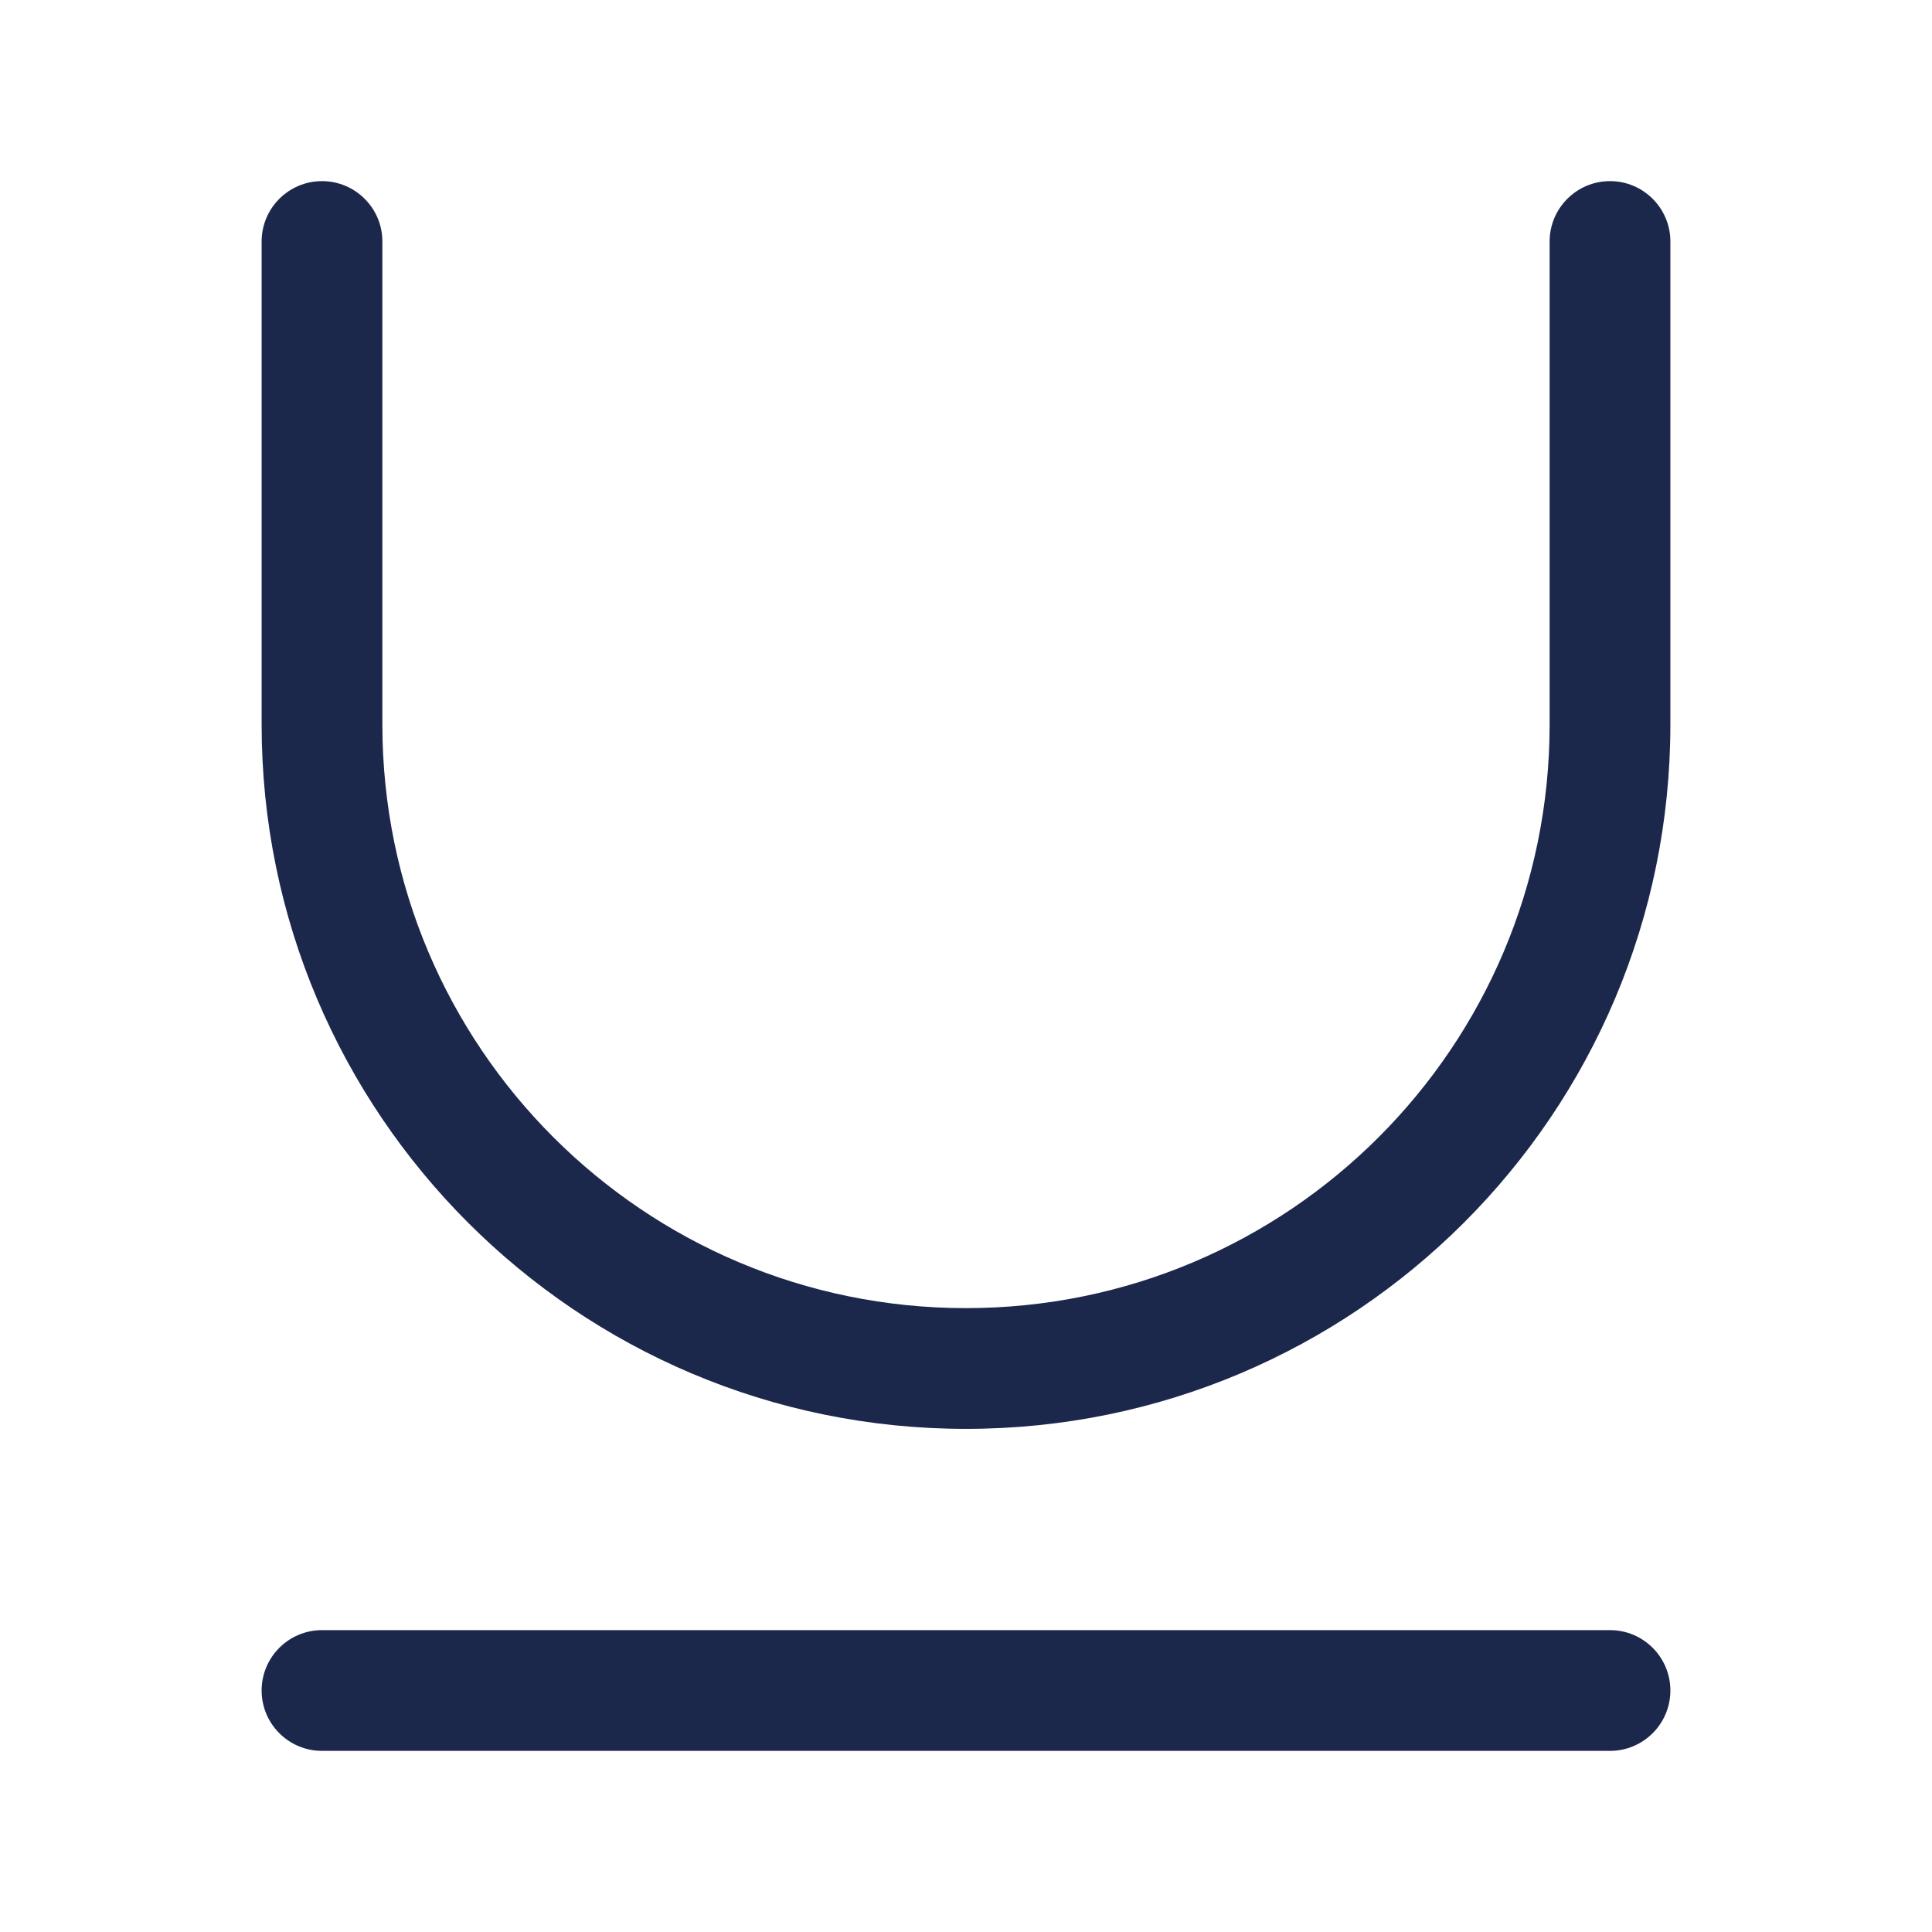
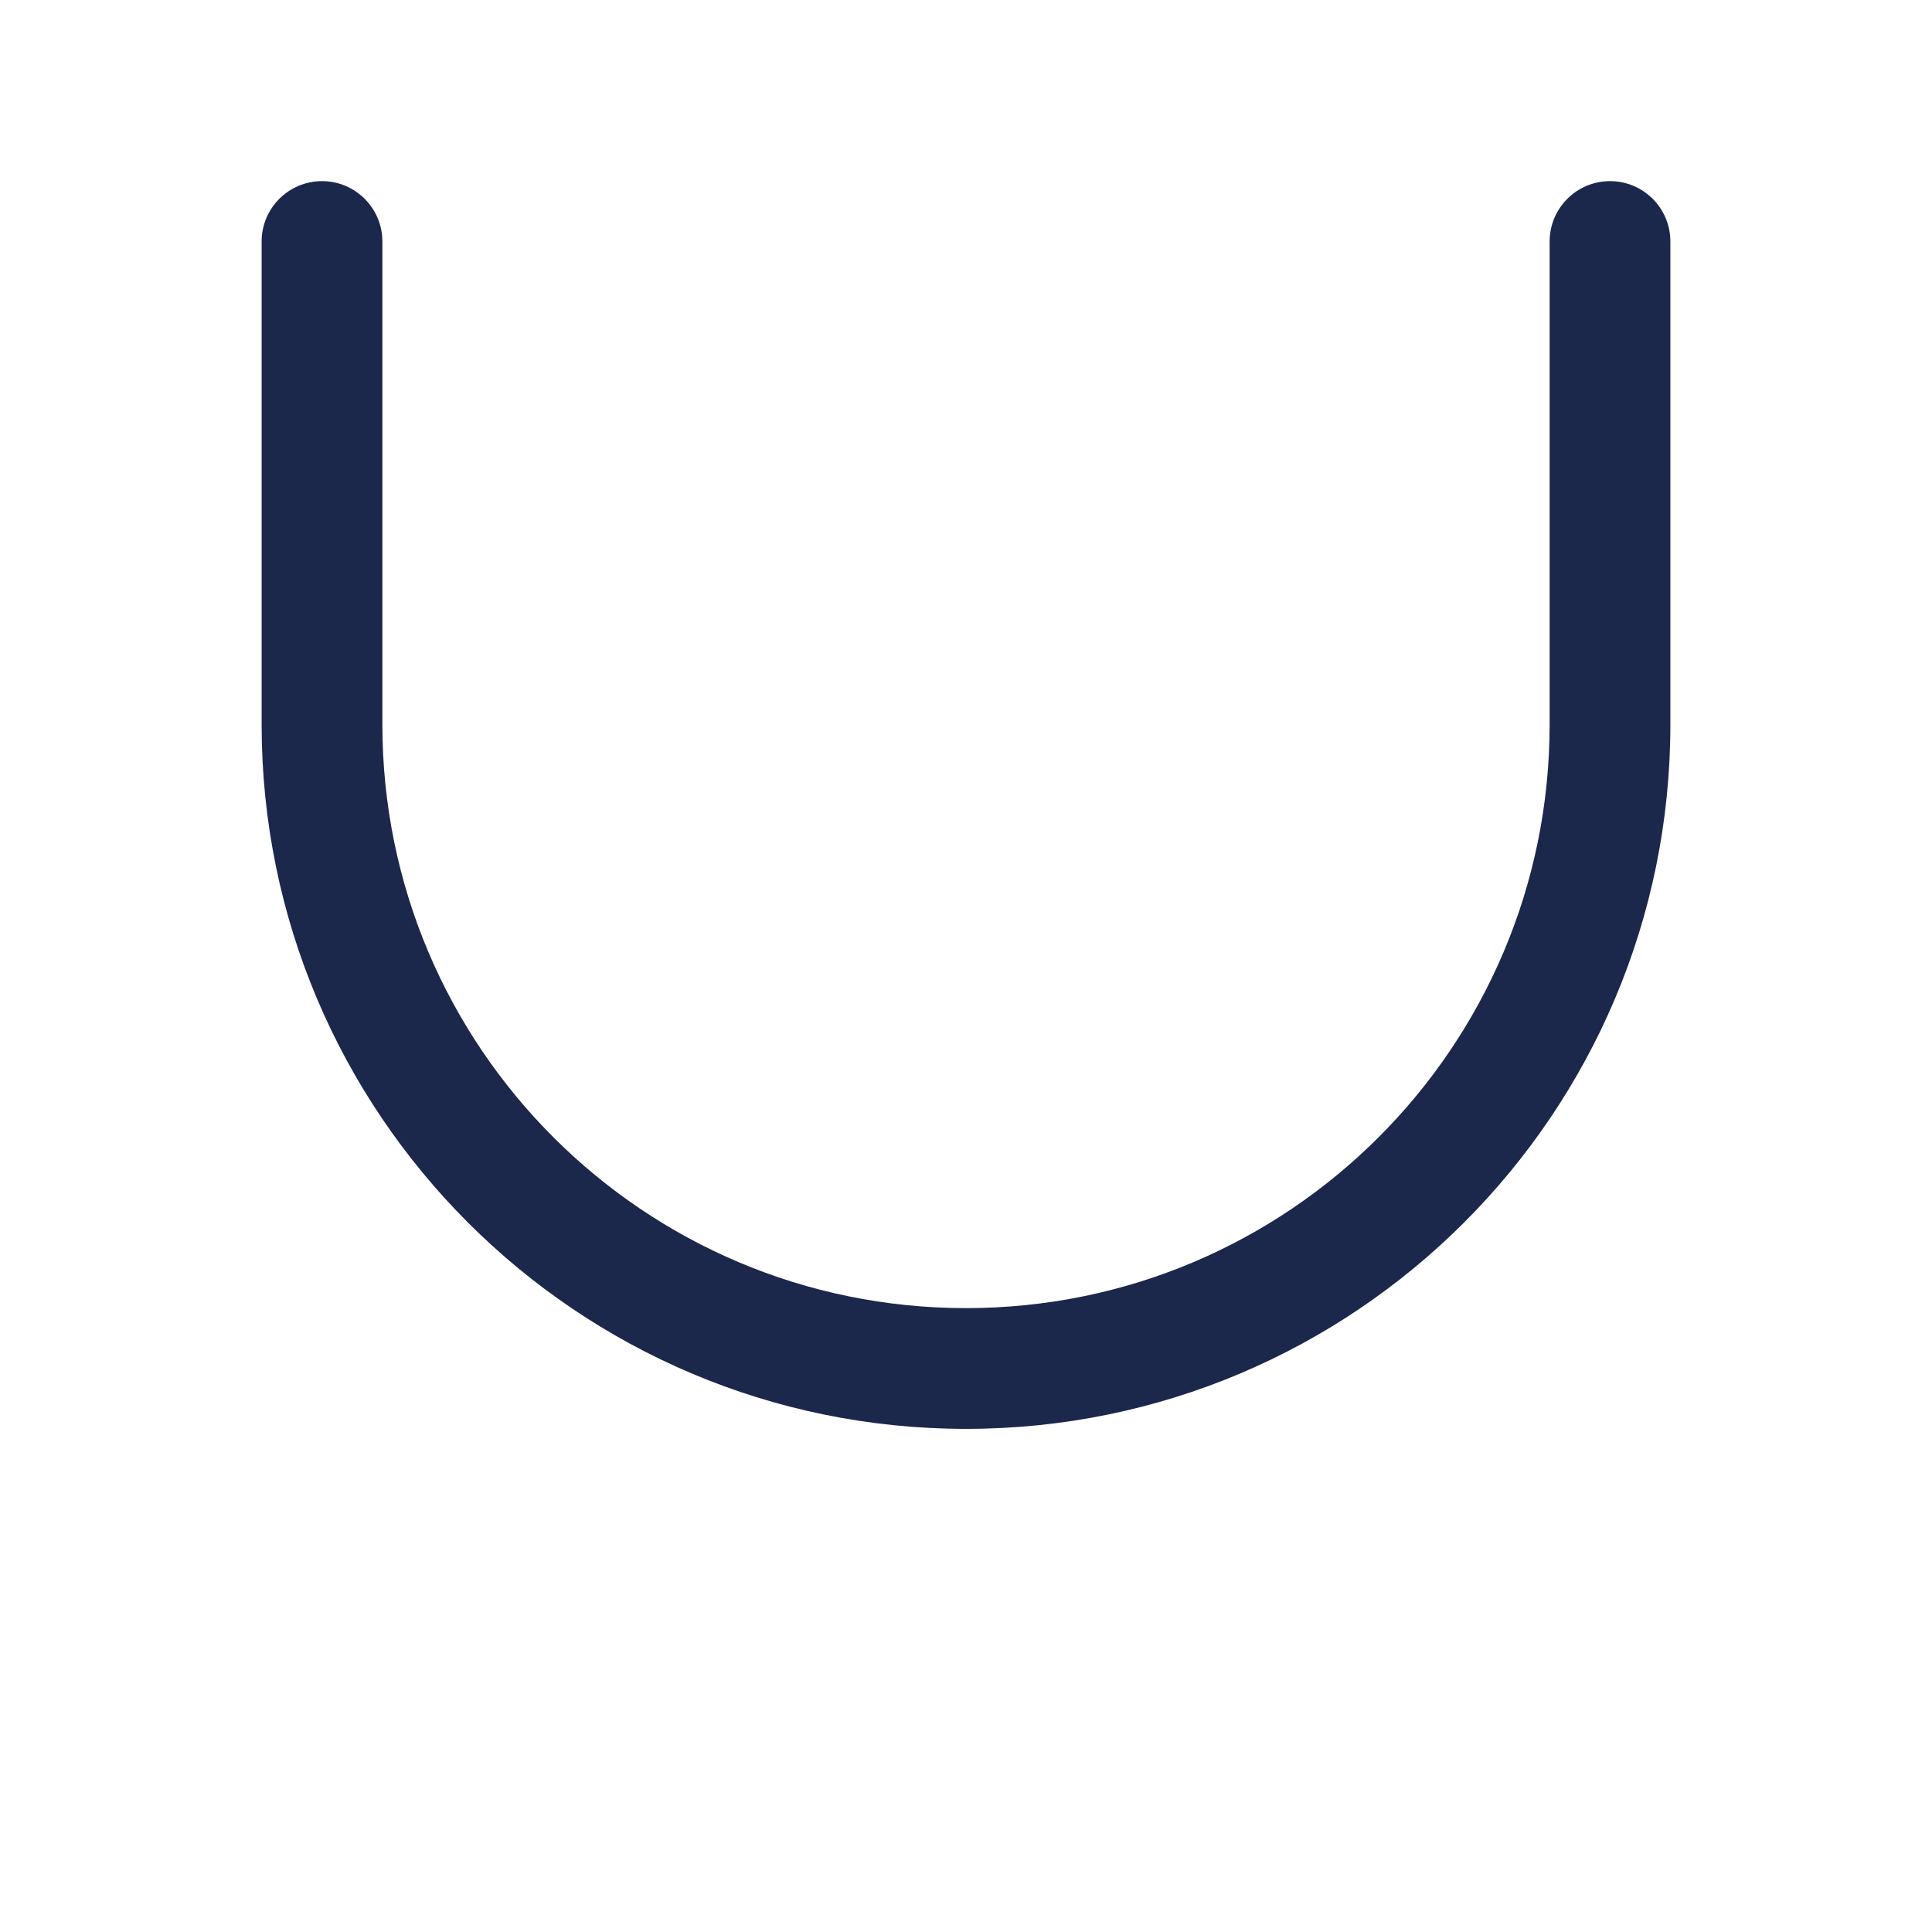
<svg xmlns="http://www.w3.org/2000/svg" width="800px" height="800px" viewBox="0 0 24 24" fill="none">
  <path d="M4.75 3C4.75 2.586 4.414 2.25 4 2.25C3.586 2.25 3.25 2.586 3.25 3V9C3.25 13.832 7.168 17.75 12 17.75C16.832 17.75 20.75 13.832 20.75 9V3C20.75 2.586 20.414 2.25 20 2.25C19.586 2.25 19.25 2.586 19.25 3V9C19.25 13.004 16.004 16.25 12 16.25C7.996 16.25 4.75 13.004 4.75 9V3Z" fill="#1C274C" />
-   <path d="M4 20.25C3.586 20.25 3.25 20.586 3.25 21C3.25 21.414 3.586 21.75 4 21.75H20C20.414 21.75 20.75 21.414 20.75 21C20.75 20.586 20.414 20.25 20 20.25H4Z" fill="#1C274C" />
</svg>